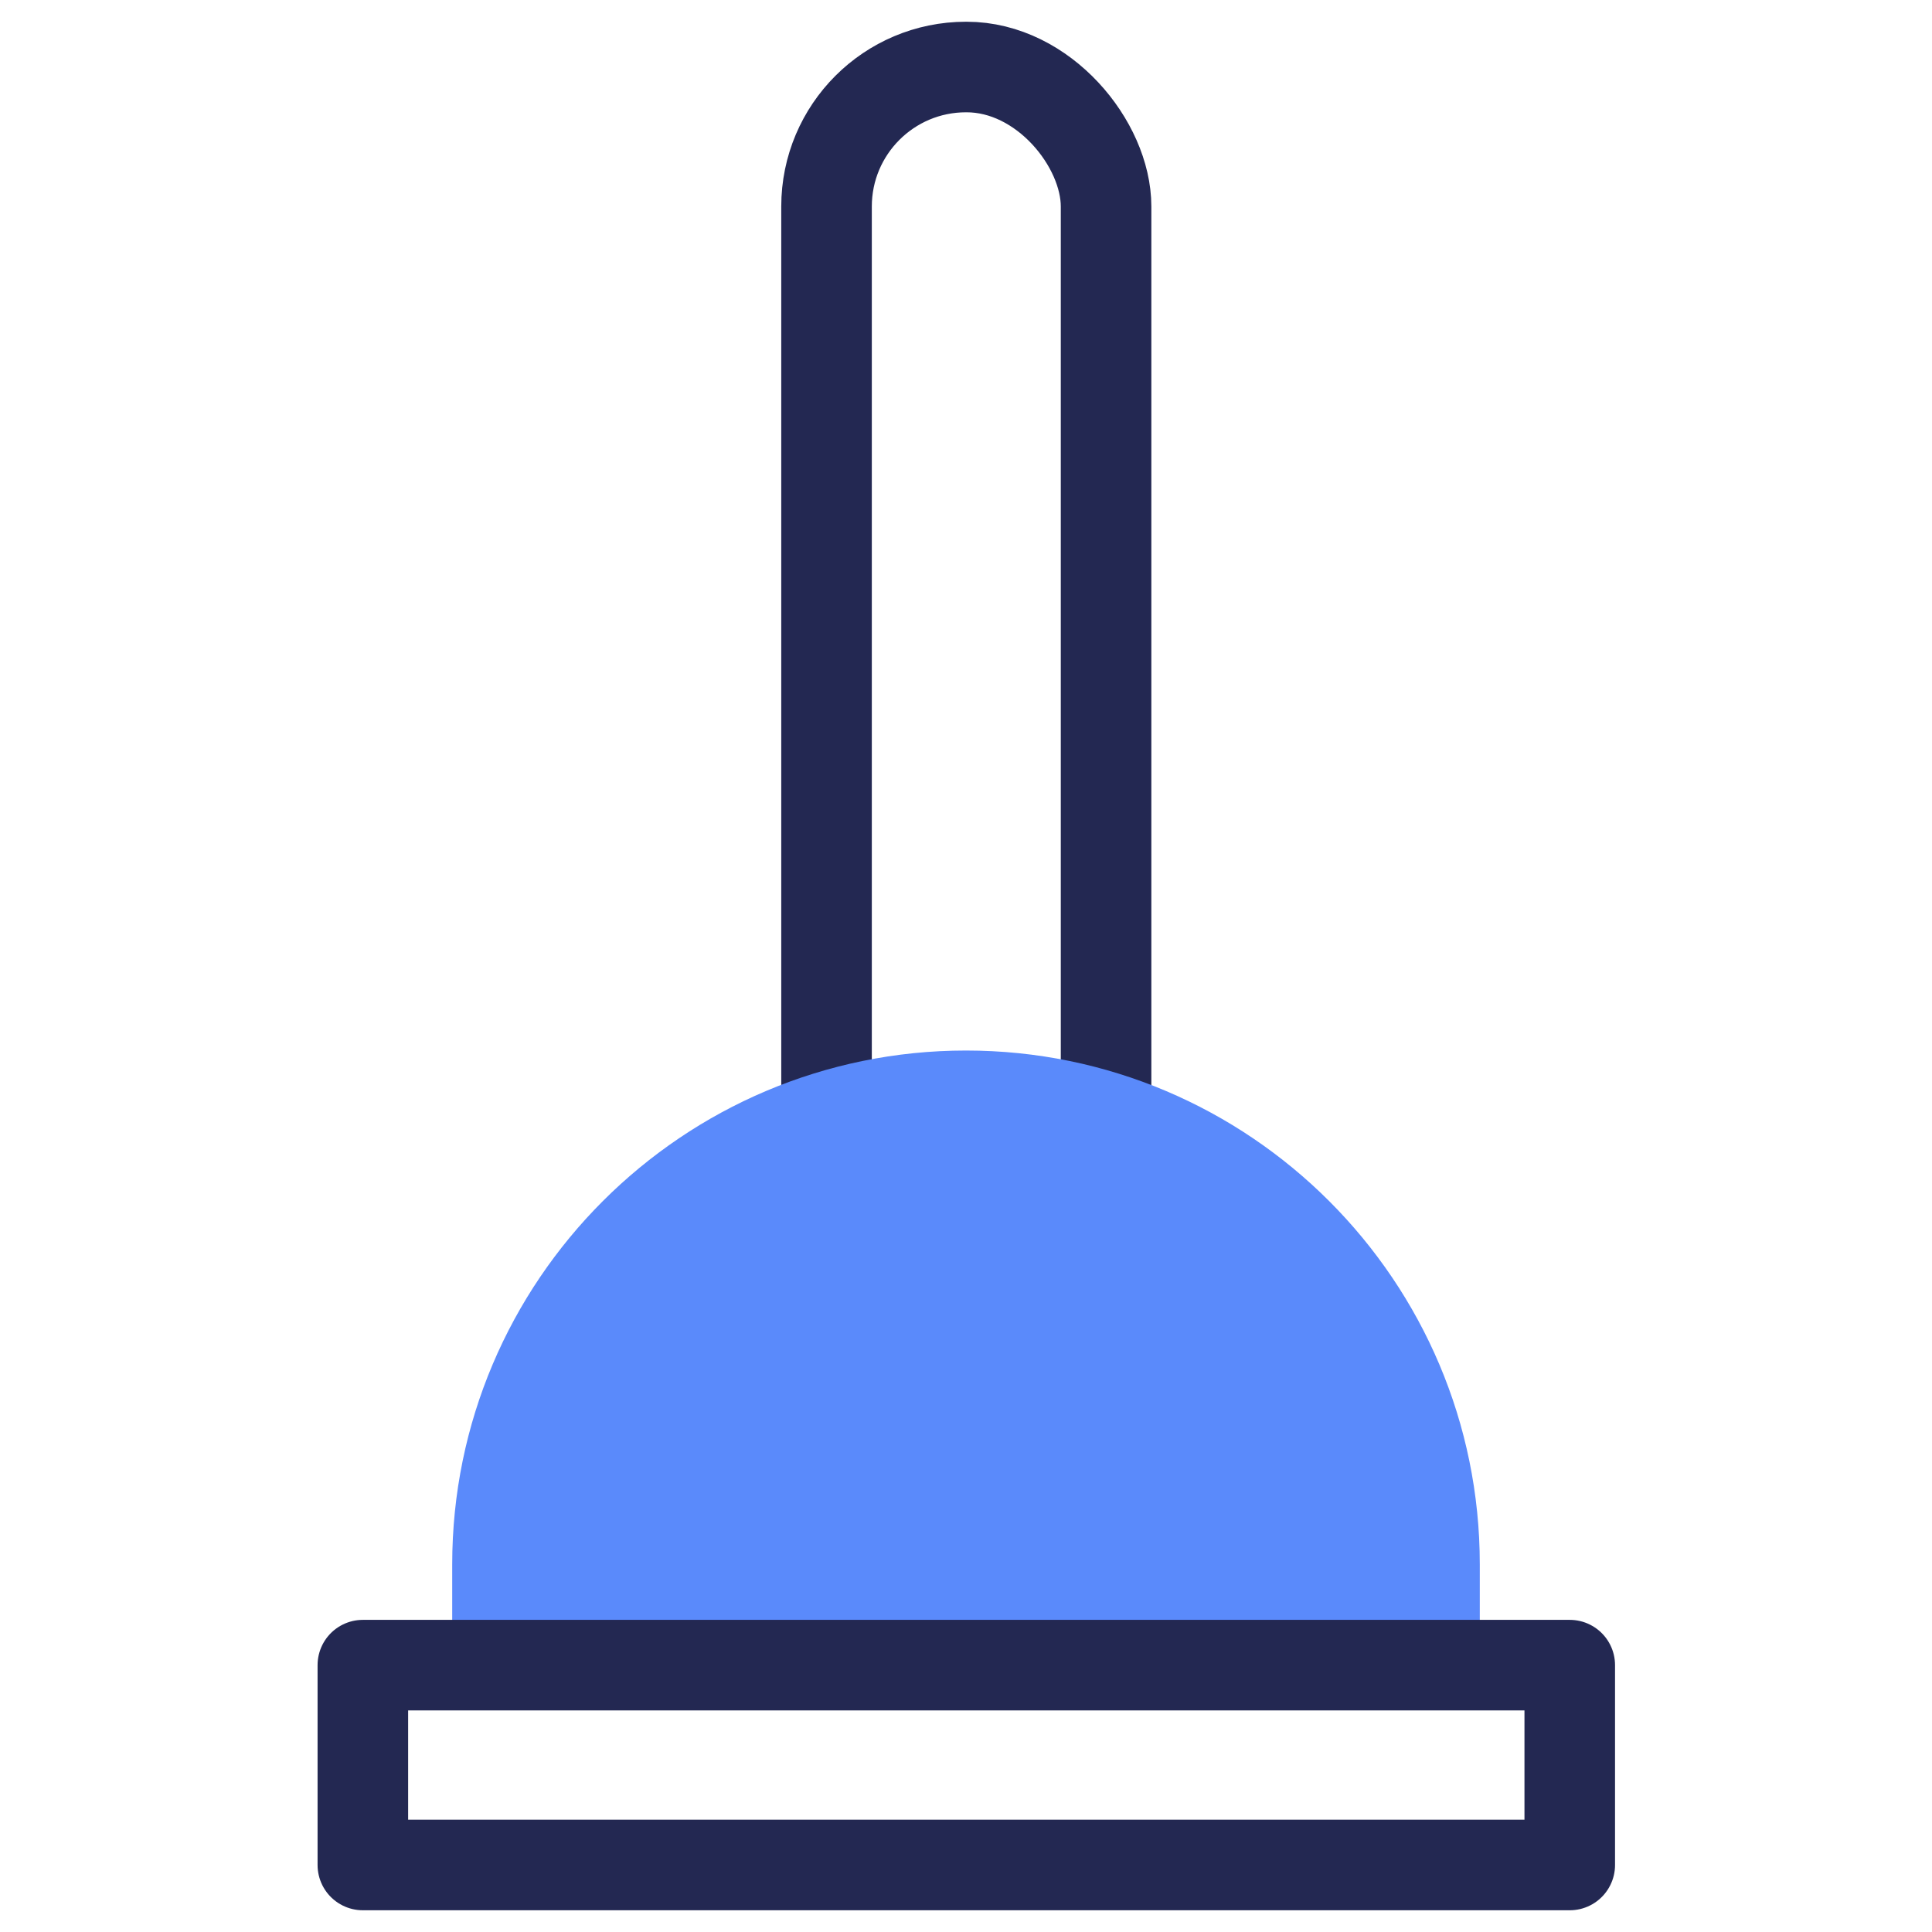
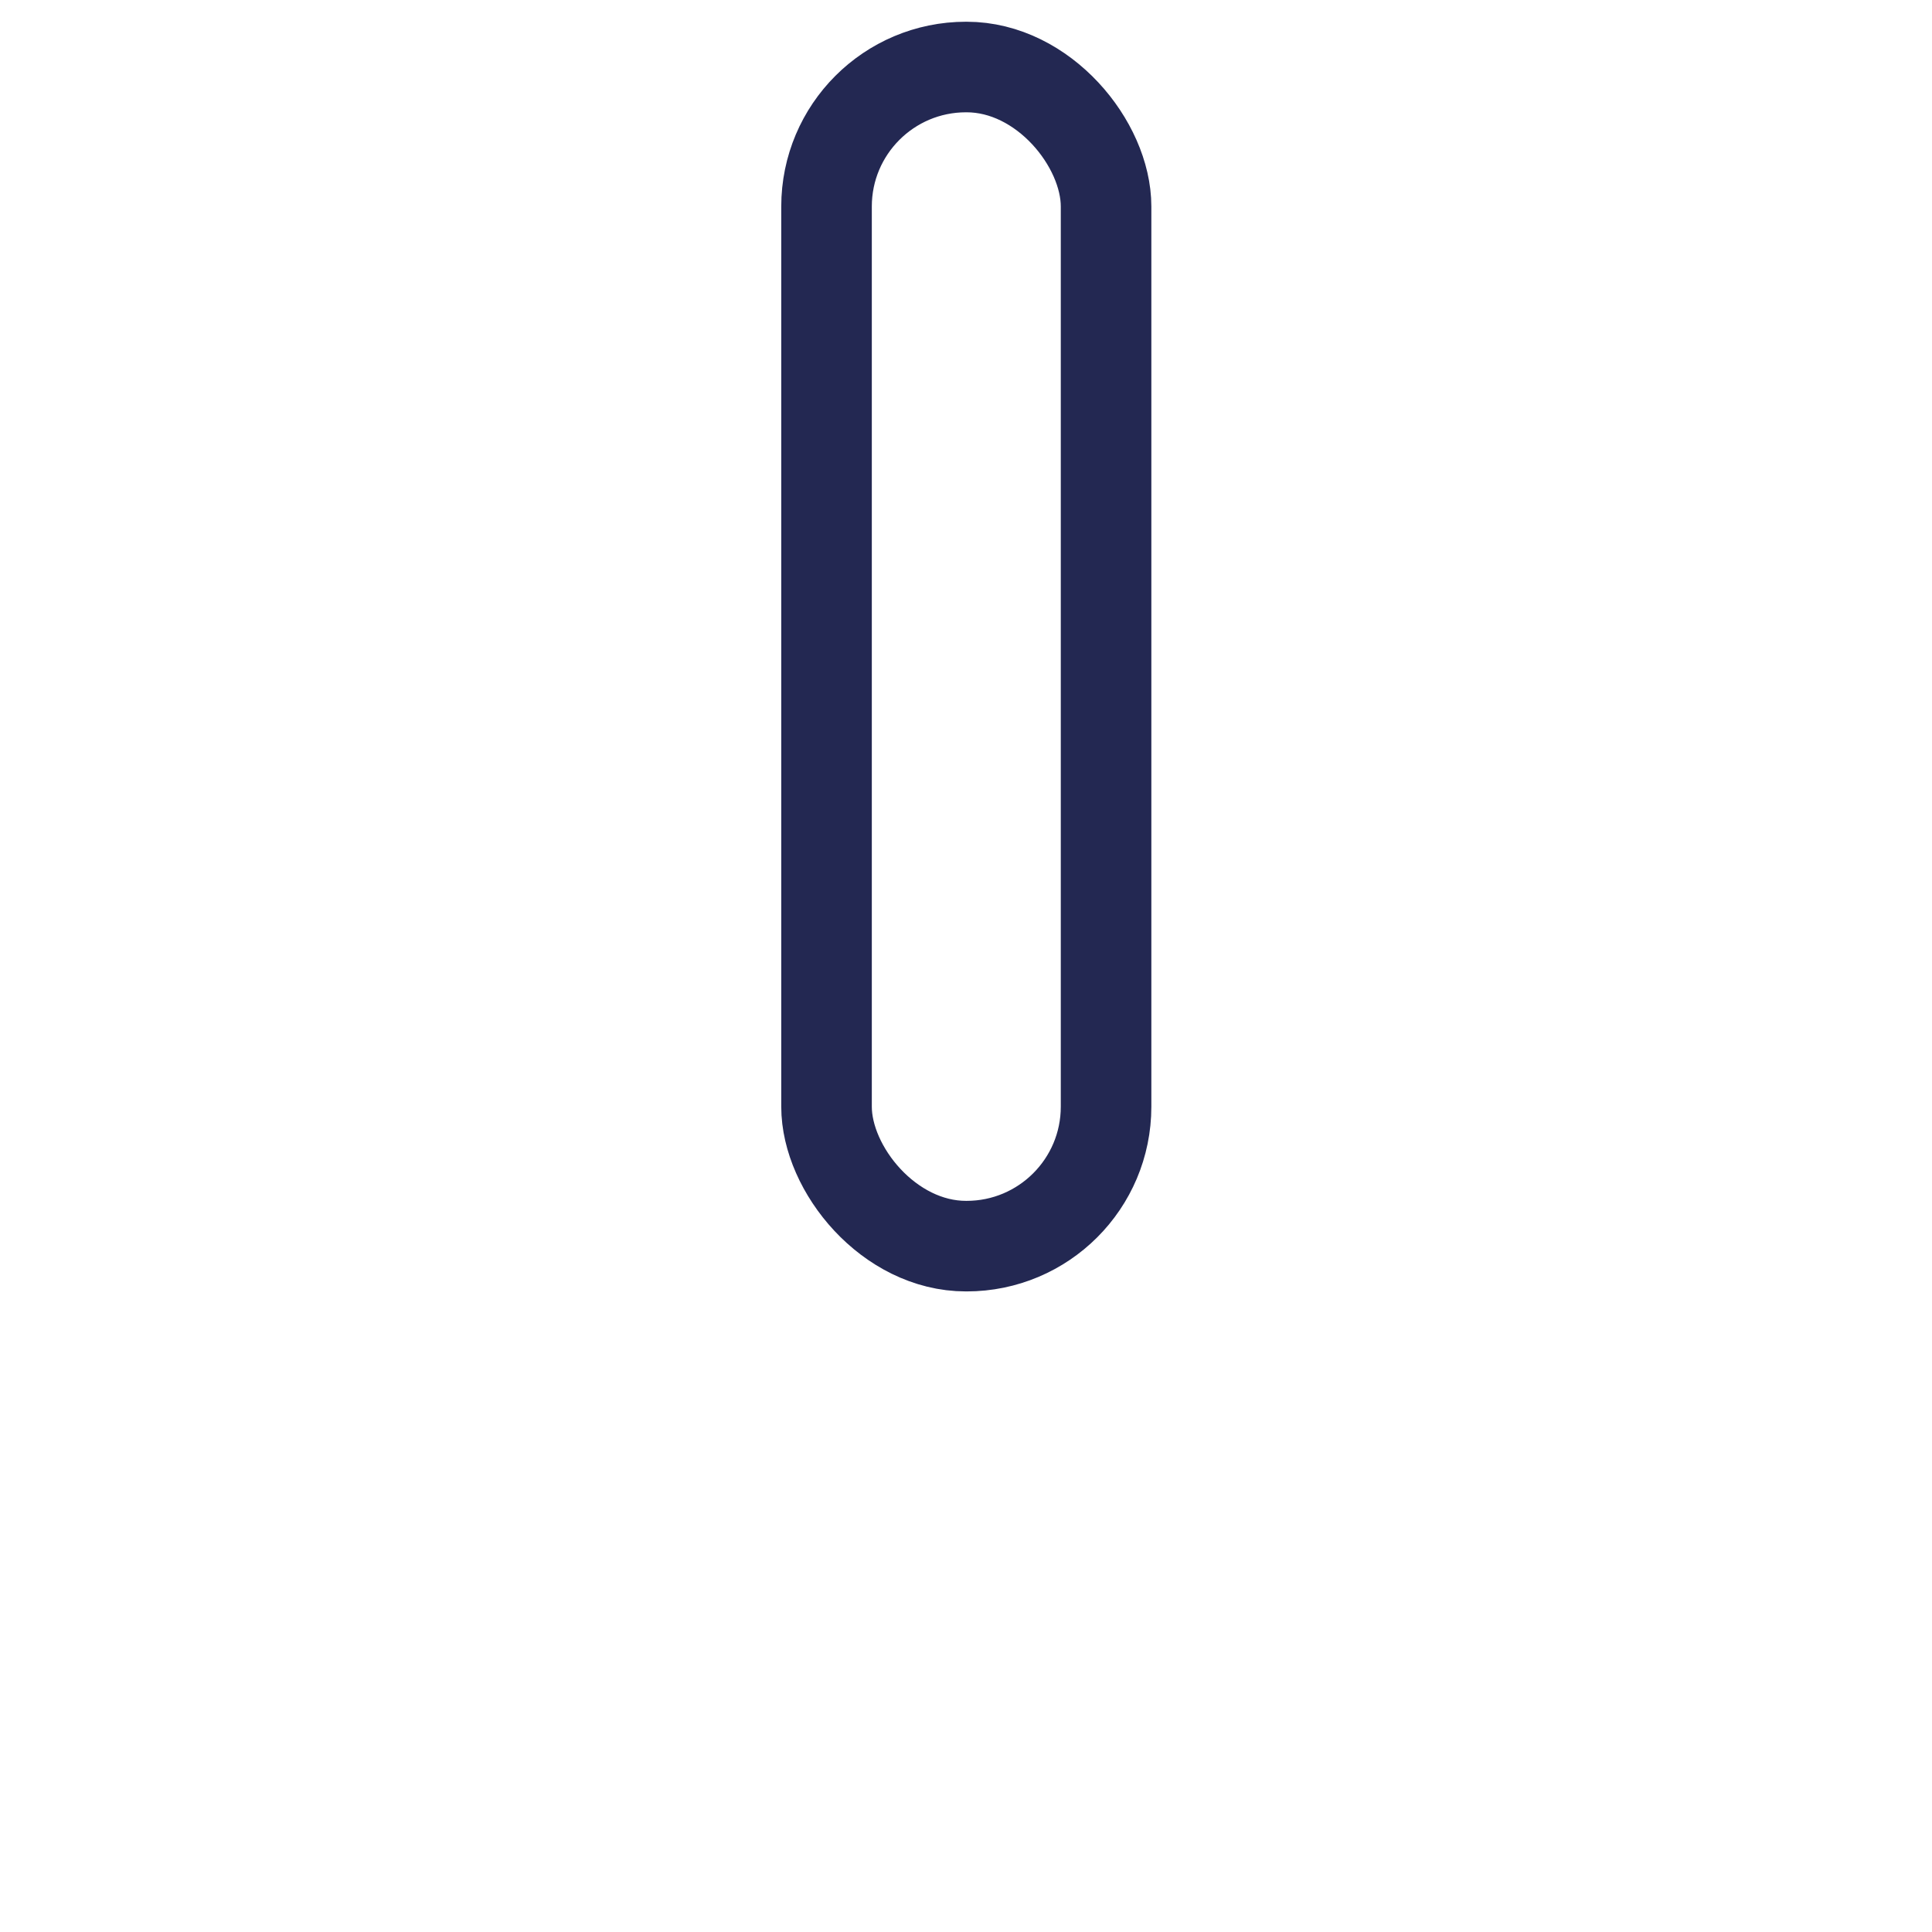
<svg xmlns="http://www.w3.org/2000/svg" id="Art" viewBox="0 0 32 32">
  <defs>
    <style>.cls-1{fill:none;stroke:#232852;stroke-linecap:round;stroke-linejoin:round;stroke-width:1.5px;}.cls-2{fill:#5a8afb;stroke-width:0px;}</style>
  </defs>
  <rect class="cls-1" x="13.69" y="1.11" width="4.63" height="19.53" rx="2.31" ry="2.31" />
-   <path class="cls-2" d="m16,17.4h0c4.7,0,8.51,3.82,8.51,8.51v1.66H7.49v-1.66c0-4.7,3.82-8.51,8.51-8.51Z" />
-   <rect class="cls-1" x="6.01" y="27.58" width="19.99" height="3.31" />
</svg>